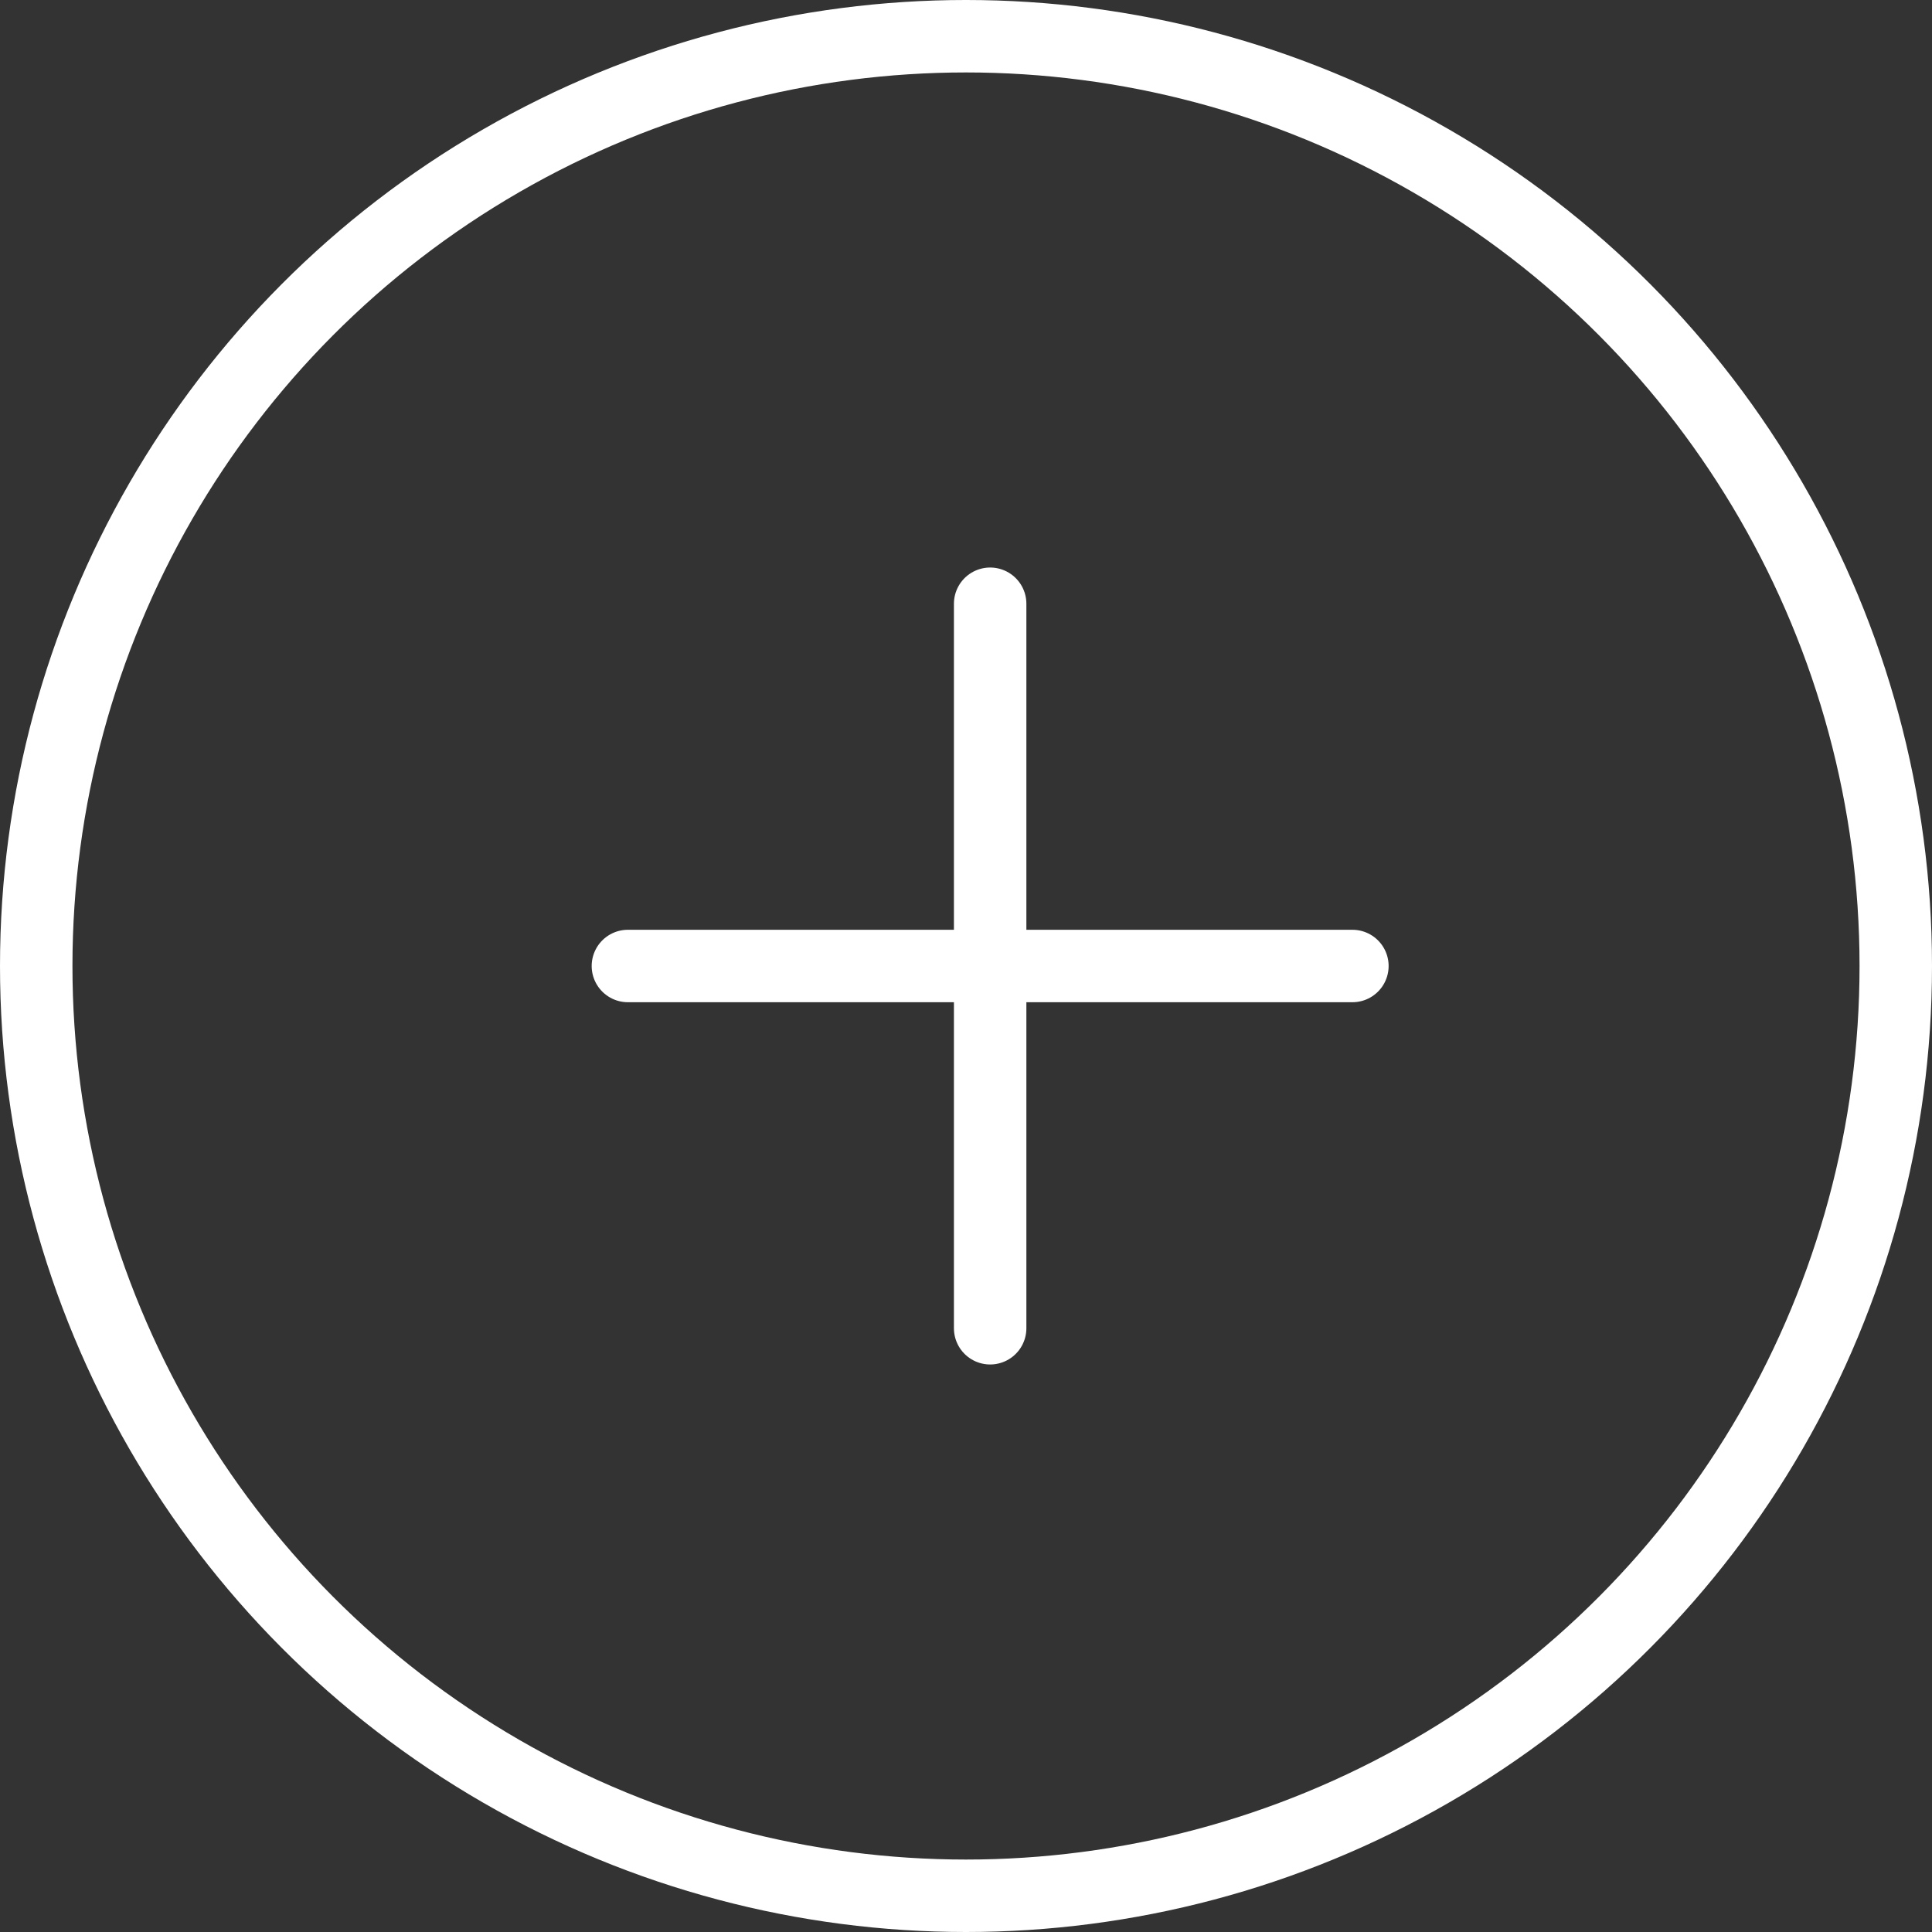
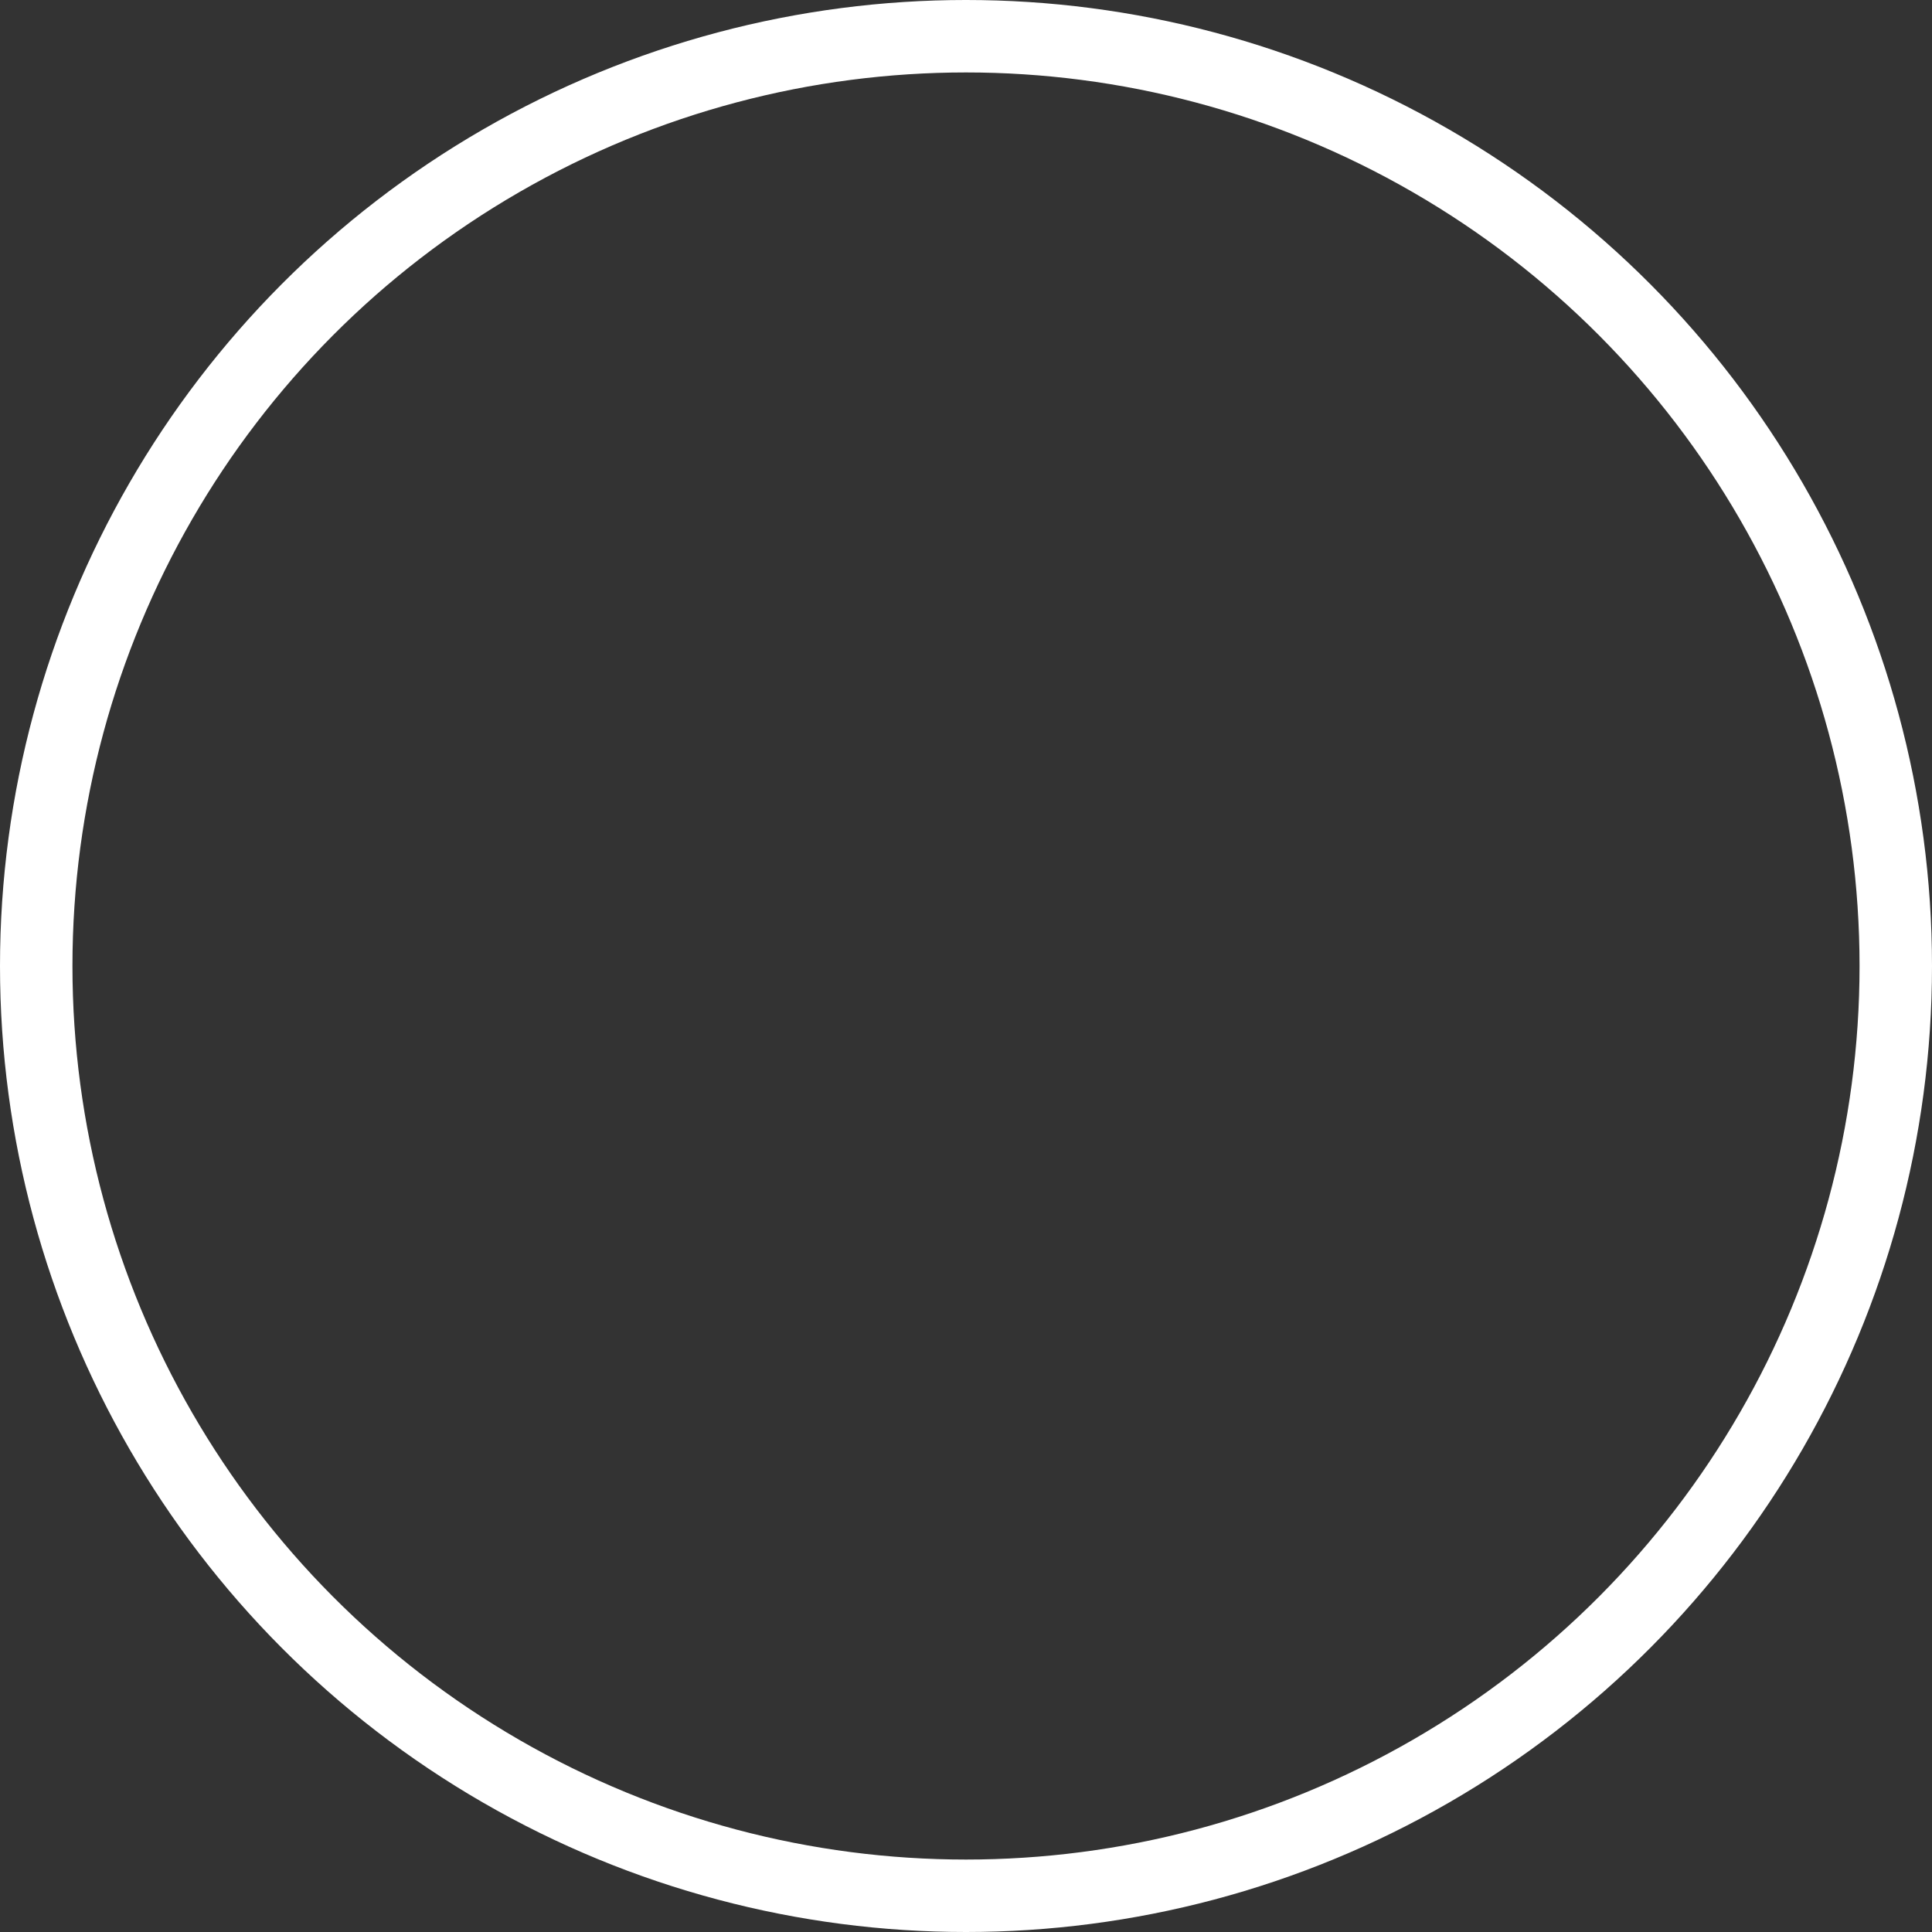
<svg xmlns="http://www.w3.org/2000/svg" width="40" height="40" viewBox="0 0 40 40">
  <rect x="0" y="0" width="40" height="40" fill="#333333" stroke="none" />
  <g id="push" transform="translate(-388 -1458)">
    <g id="Ellipse_1" data-name="Ellipse 1" transform="translate(388 1458)" fill="none" stroke="#fff" stroke-width="1.5">
-       <circle cx="20" cy="20" r="20" stroke="none" />
      <circle cx="20" cy="20" r="19.25" fill="none" />
    </g>
    <g id="Groupe_10" data-name="Groupe 10">
-       <line id="Ligne_19" data-name="Ligne 19" y2="15" transform="translate(408.5 1470.5)" fill="none" stroke="#fff" stroke-linecap="round" stroke-width="1.5" />
-       <line id="Ligne_20" data-name="Ligne 20" y2="15" transform="translate(416 1478) rotate(90)" fill="none" stroke="#fff" stroke-linecap="round" stroke-width="1.5" />
-     </g>
+       </g>
  </g>
</svg>